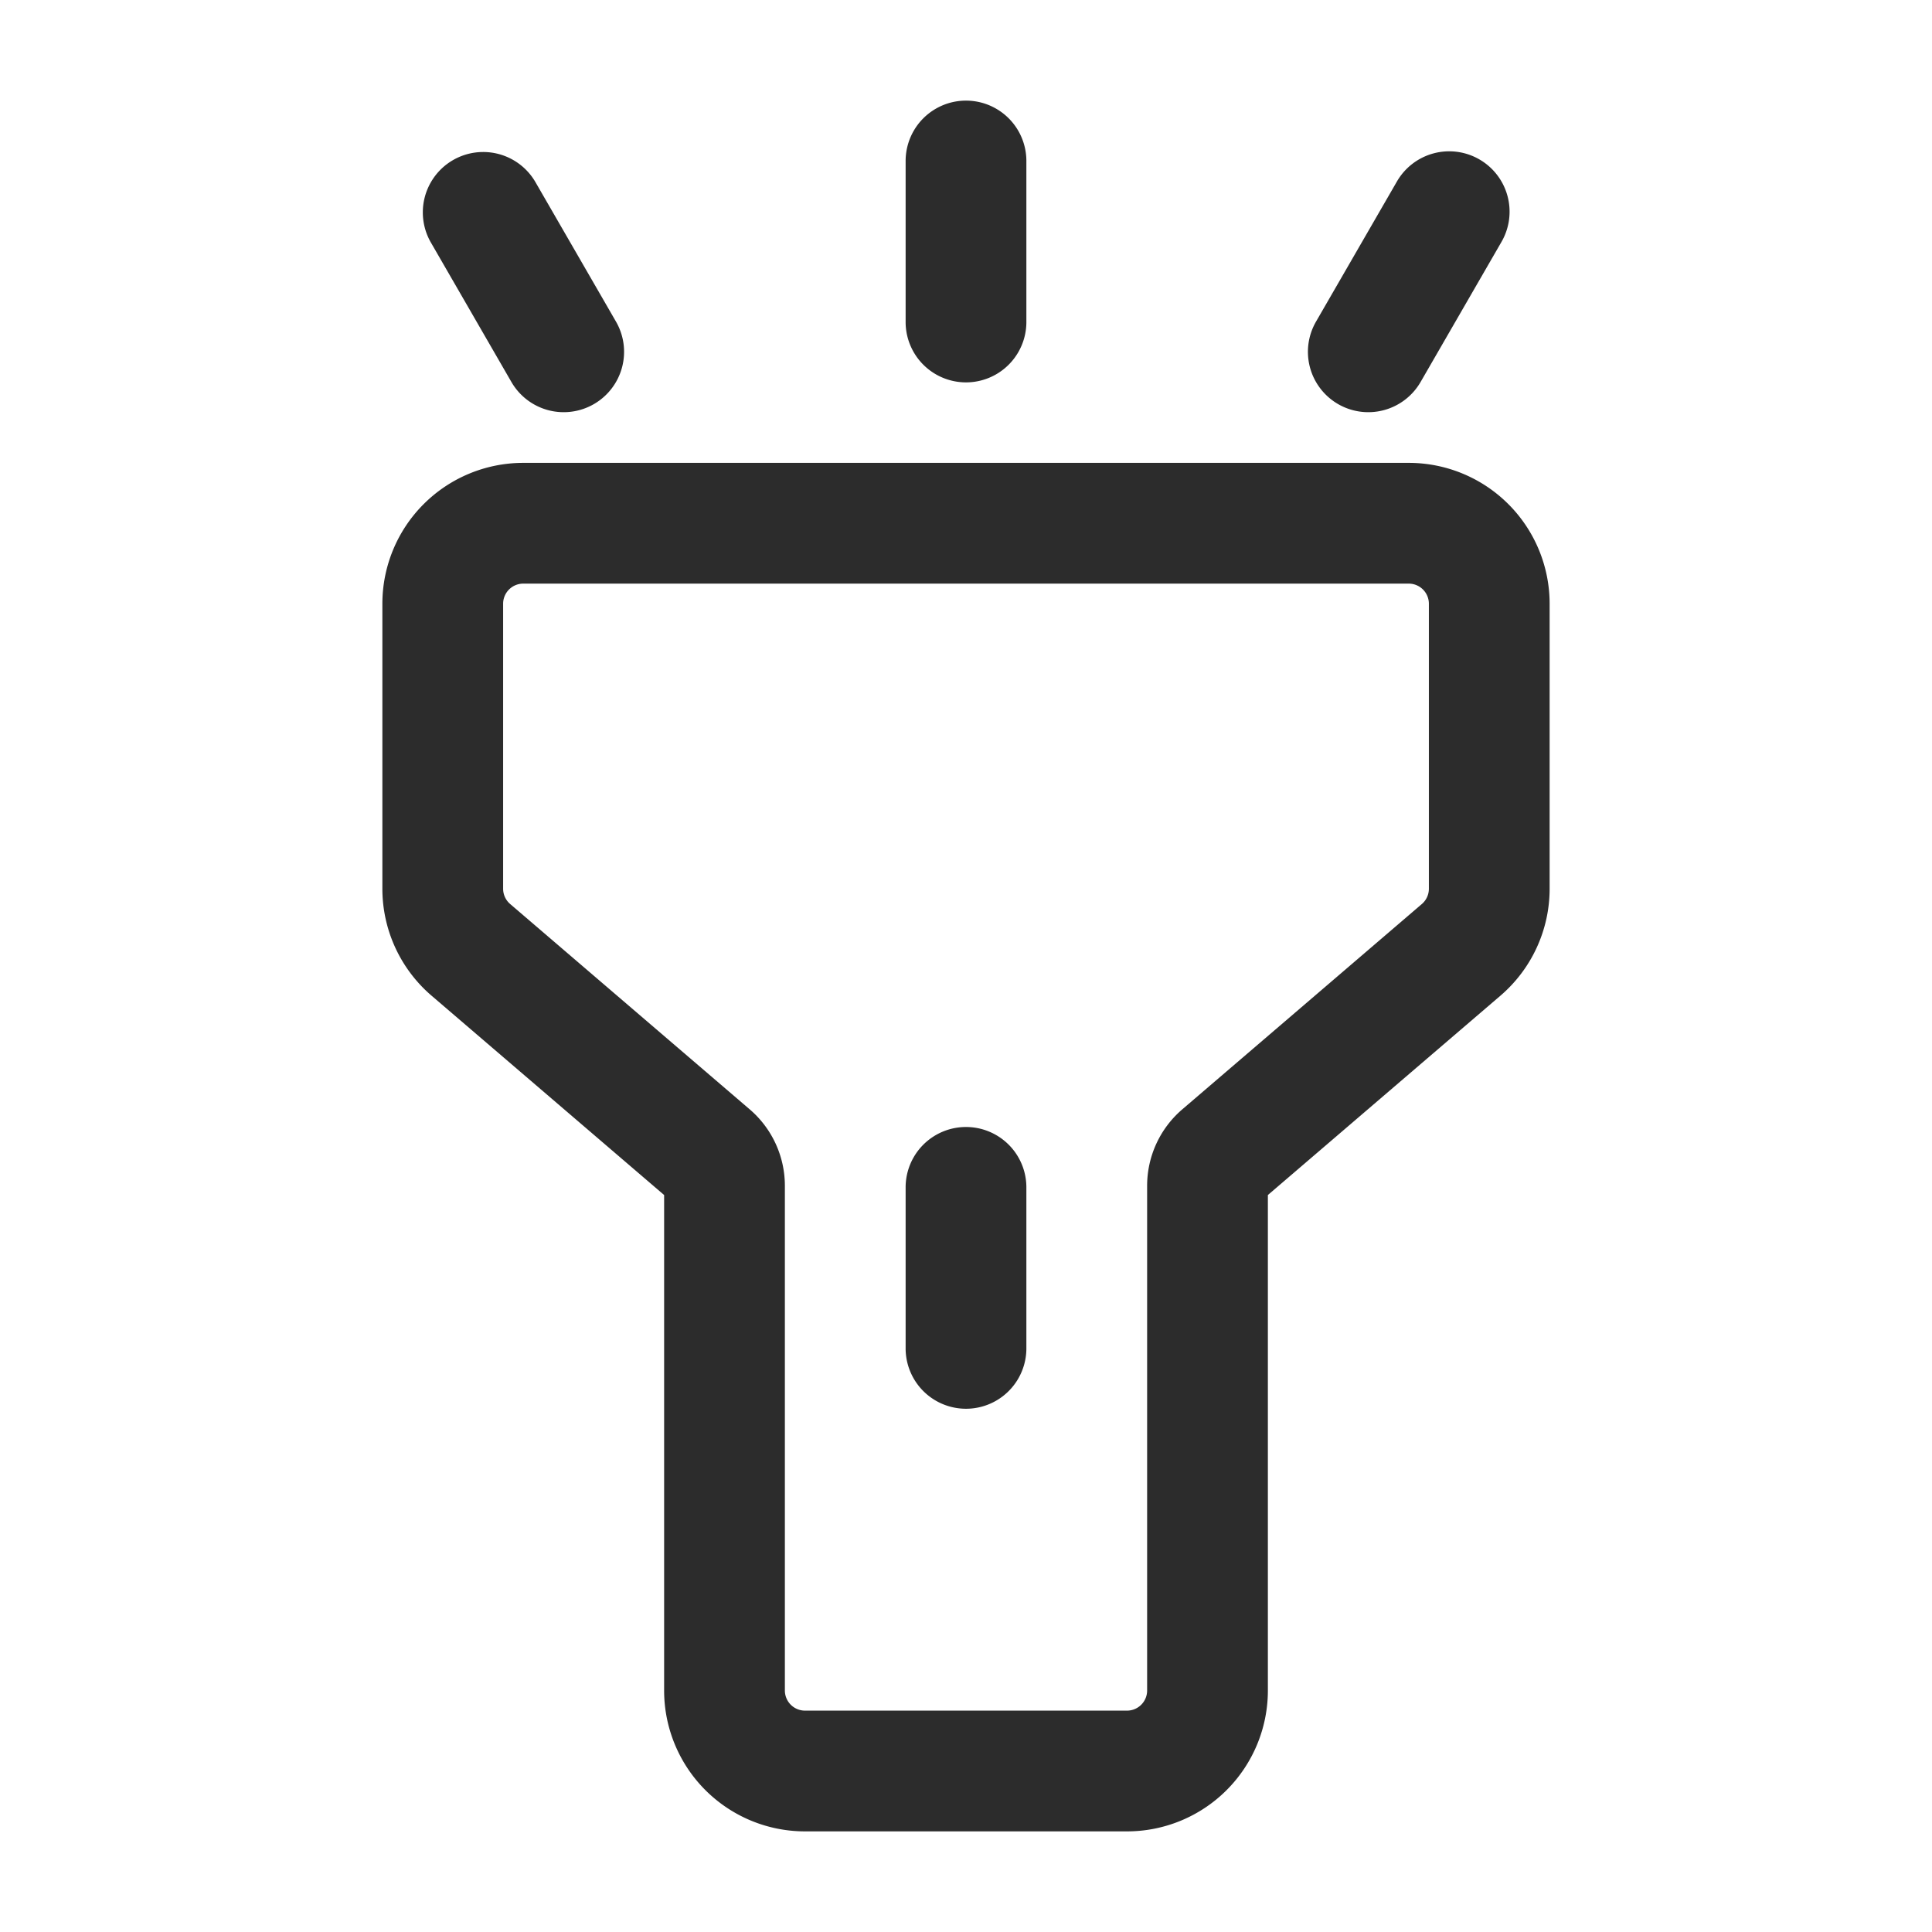
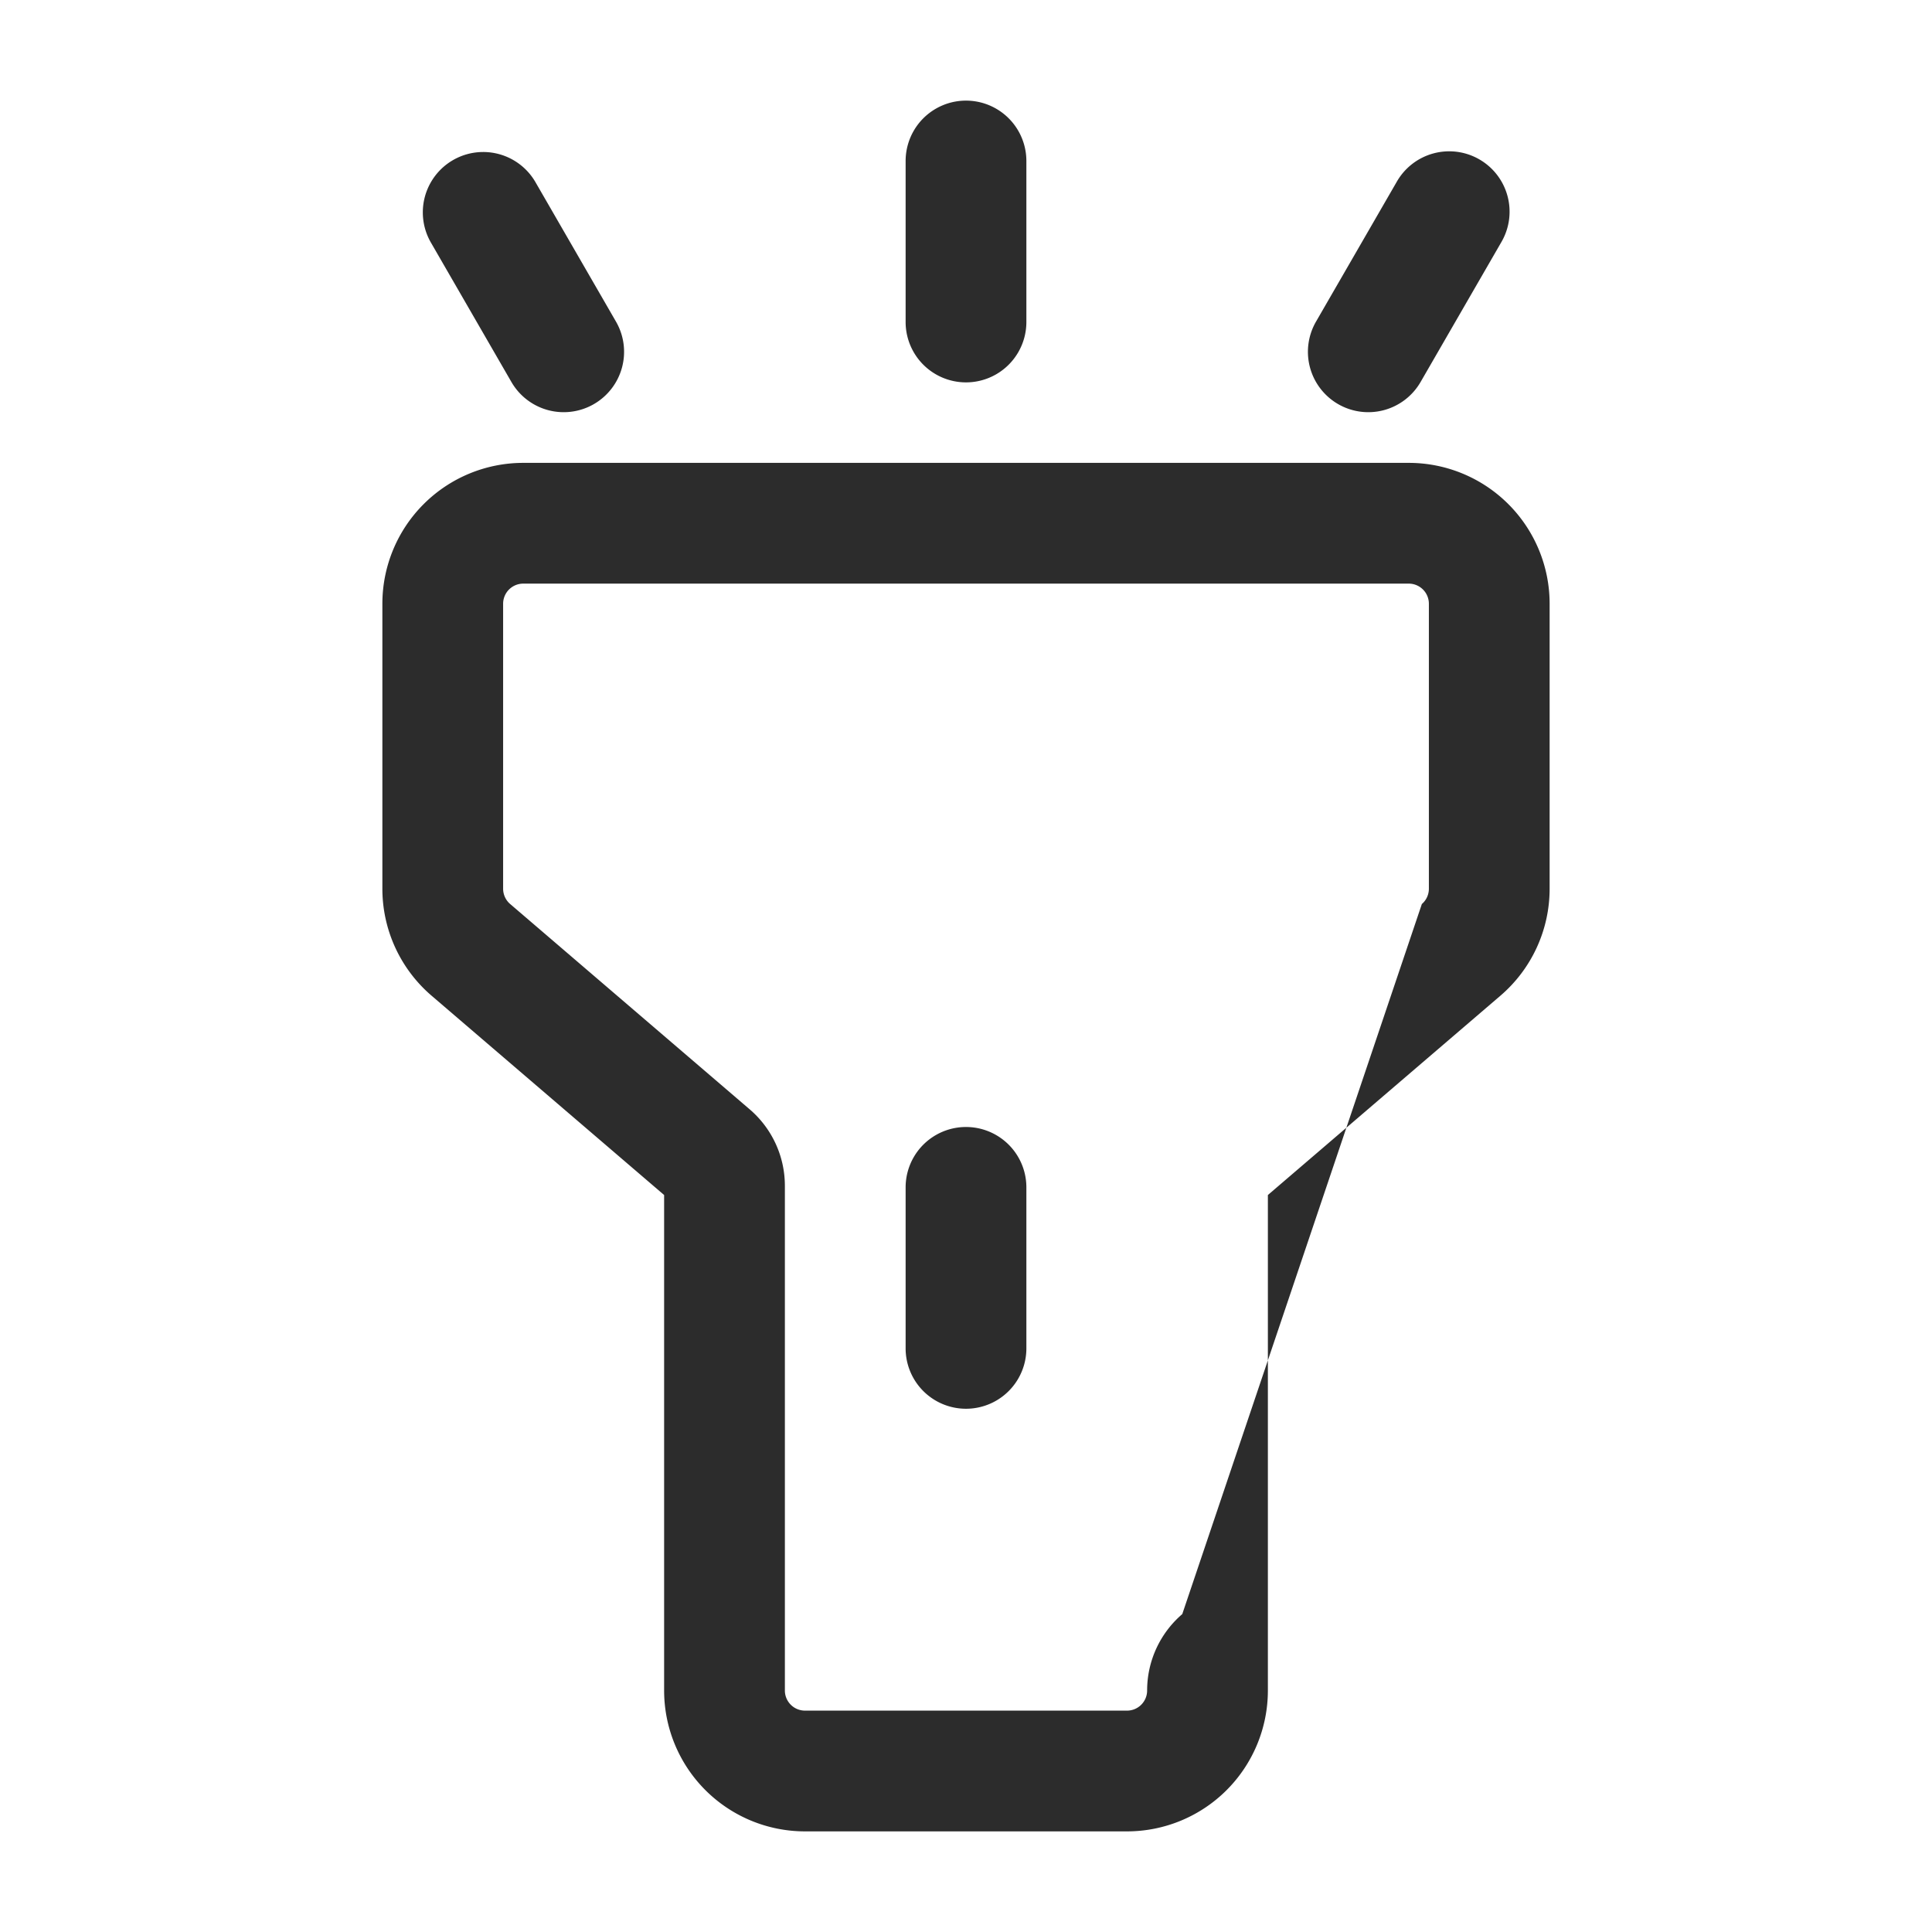
<svg xmlns="http://www.w3.org/2000/svg" t="1686409287701" class="icon" viewBox="0 0 1024 1024" version="1.1" p-id="5277" width="200" height="200">
-   <path d="M352 633.387l-123.264-105.653A74.667 74.667 0 0 1 202.667 471.04V320a74.667 74.667 0 0 1 74.667-74.667h469.333a74.667 74.667 0 0 1 74.667 74.667v151.04a74.667 74.667 0 0 1-26.069 56.693L672 633.387V896a74.667 74.667 0 0 1-74.667 74.667H426.667a74.667 74.667 0 0 1-74.667-74.667V633.387zM277.333 309.333a10.667 10.667 0 0 0-10.667 10.667v151.04a10.667 10.667 0 0 0 3.733 8.107l126.976 108.843A53.333 53.333 0 0 1 416 628.48V896a10.667 10.667 0 0 0 10.667 10.667h170.667a10.667 10.667 0 0 0 10.667-10.667V628.48a53.333 53.333 0 0 1 18.624-40.491L753.611 479.147a10.667 10.667 0 0 0 3.723-8.107V320a10.667 10.667 0 0 0-10.667-10.667H277.333z m202.667 320a32 32 0 0 1 64 0v85.333a32 32 0 0 1-64 0v-85.333z m0-544a32 32 0 0 1 64 0v85.333a32 32 0 0 1-64 0V85.333z m260.288 11.051a32 32 0 1 1 55.424 32l-42.667 73.899a32 32 0 1 1-55.424-32l42.667-73.899z m-456.576 0l42.667 73.899a32 32 0 1 1-55.424 32l-42.667-73.899a32 32 0 0 1 55.424-32z" fill="#2c2c2c" p-id="5278" />
+   <path d="M352 633.387l-123.264-105.653A74.667 74.667 0 0 1 202.667 471.04V320a74.667 74.667 0 0 1 74.667-74.667h469.333a74.667 74.667 0 0 1 74.667 74.667v151.04a74.667 74.667 0 0 1-26.069 56.693L672 633.387V896a74.667 74.667 0 0 1-74.667 74.667H426.667a74.667 74.667 0 0 1-74.667-74.667V633.387zM277.333 309.333a10.667 10.667 0 0 0-10.667 10.667v151.04a10.667 10.667 0 0 0 3.733 8.107l126.976 108.843A53.333 53.333 0 0 1 416 628.48V896a10.667 10.667 0 0 0 10.667 10.667h170.667a10.667 10.667 0 0 0 10.667-10.667a53.333 53.333 0 0 1 18.624-40.491L753.611 479.147a10.667 10.667 0 0 0 3.723-8.107V320a10.667 10.667 0 0 0-10.667-10.667H277.333z m202.667 320a32 32 0 0 1 64 0v85.333a32 32 0 0 1-64 0v-85.333z m0-544a32 32 0 0 1 64 0v85.333a32 32 0 0 1-64 0V85.333z m260.288 11.051a32 32 0 1 1 55.424 32l-42.667 73.899a32 32 0 1 1-55.424-32l42.667-73.899z m-456.576 0l42.667 73.899a32 32 0 1 1-55.424 32l-42.667-73.899a32 32 0 0 1 55.424-32z" fill="#2c2c2c" p-id="5278" />
</svg>